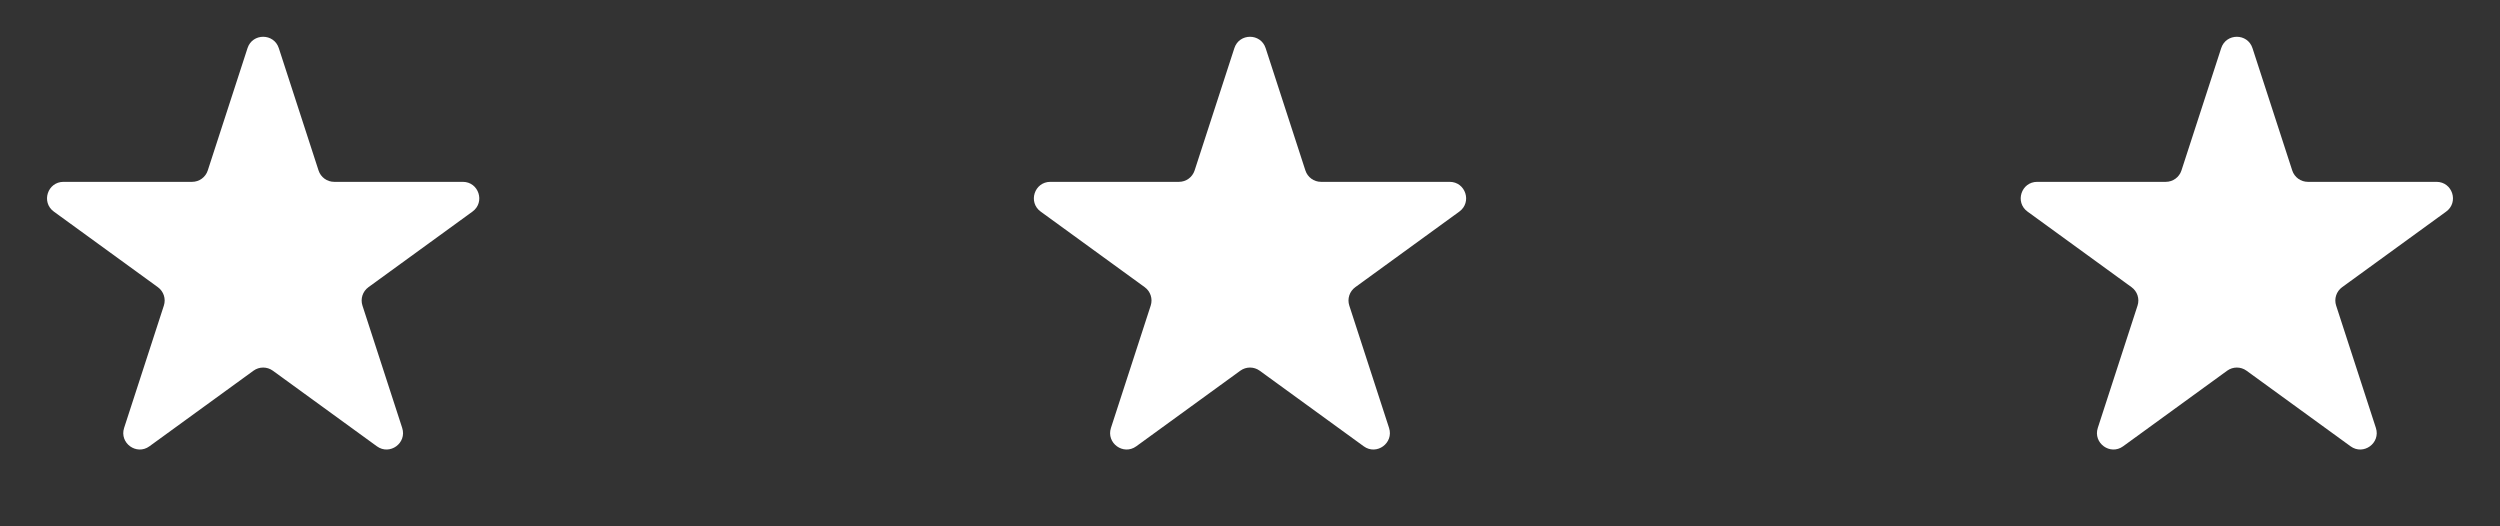
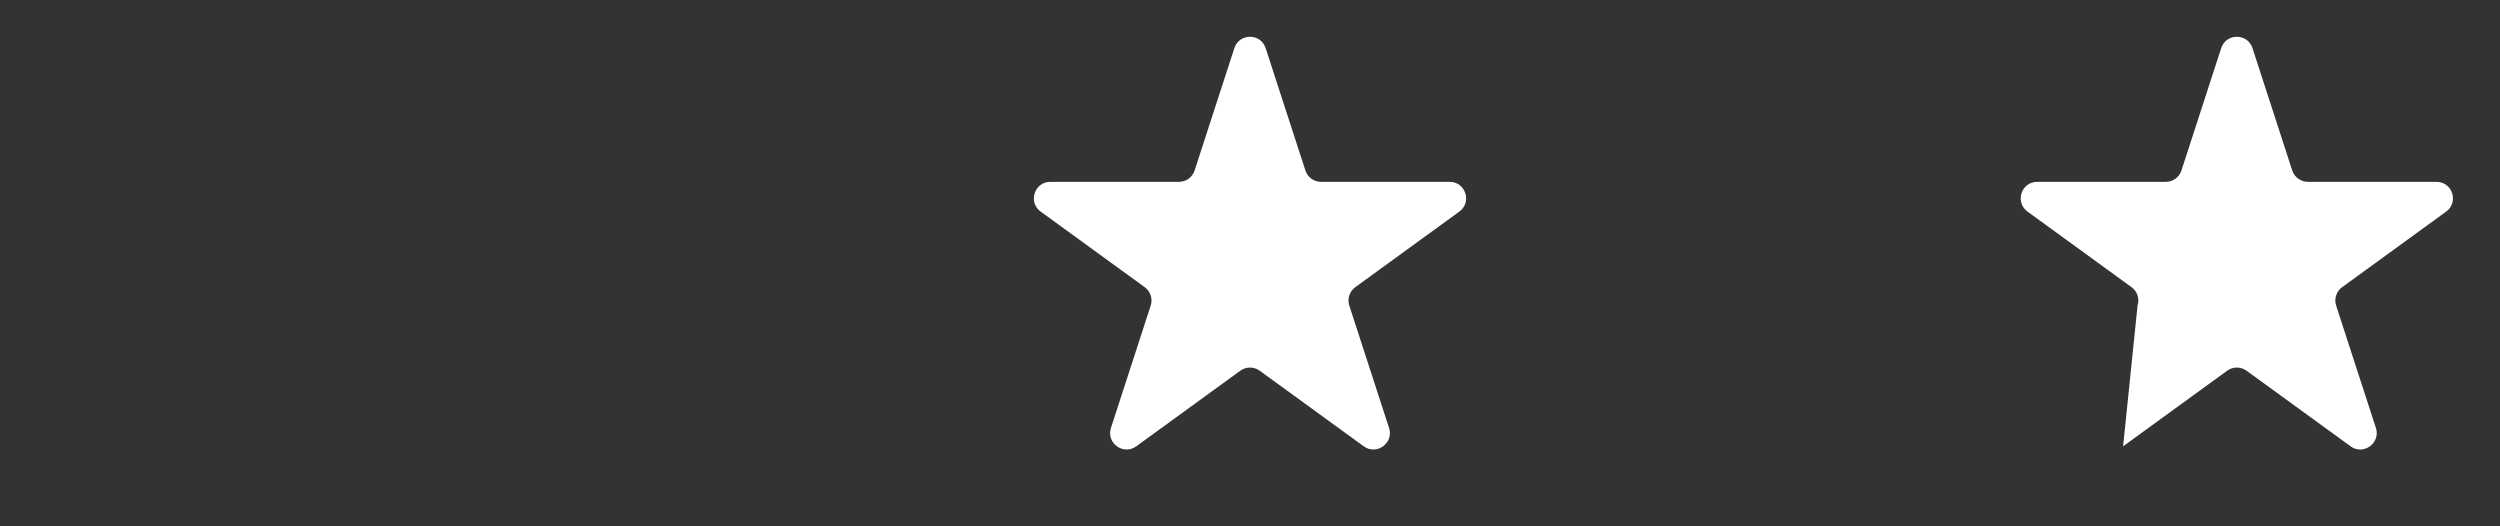
<svg xmlns="http://www.w3.org/2000/svg" width="152" height="32" viewBox="0 0 152 32" fill="none">
  <rect x="0" y="0" width="152" height="32" fill="#333333" stroke="none" />
-   <path d="M15.049 2.927C15.348 2.006 16.652 2.006 16.951 2.927L19.368 10.365C19.502 10.777 19.886 11.056 20.319 11.056H28.139C29.108 11.056 29.511 12.295 28.727 12.865L22.4 17.462C22.05 17.716 21.903 18.168 22.037 18.579L24.453 26.017C24.753 26.939 23.698 27.705 22.915 27.135L16.588 22.538C16.237 22.284 15.763 22.284 15.412 22.538L9.085 27.135C8.302 27.705 7.247 26.939 7.546 26.017L9.963 18.579C10.097 18.168 9.95 17.716 9.6 17.462L3.273 12.865C2.489 12.295 2.892 11.056 3.861 11.056H11.681C12.114 11.056 12.498 10.777 12.632 10.365L15.049 2.927Z" fill="white" />
  <path d="M75.049 2.927C75.348 2.006 76.652 2.006 76.951 2.927L79.368 10.365C79.502 10.777 79.885 11.056 80.319 11.056H88.139C89.108 11.056 89.511 12.295 88.727 12.865L82.4 17.462C82.05 17.716 81.903 18.168 82.037 18.579L84.454 26.017C84.753 26.939 83.698 27.705 82.915 27.135L76.588 22.538C76.237 22.284 75.763 22.284 75.412 22.538L69.085 27.135C68.302 27.705 67.247 26.939 67.546 26.017L69.963 18.579C70.097 18.168 69.95 17.716 69.6 17.462L63.273 12.865C62.489 12.295 62.892 11.056 63.861 11.056H71.681C72.115 11.056 72.498 10.777 72.632 10.365L75.049 2.927Z" fill="white" />
-   <path d="M135.049 2.927C135.348 2.006 136.652 2.006 136.951 2.927L139.368 10.365C139.502 10.777 139.886 11.056 140.319 11.056H148.139C149.108 11.056 149.511 12.295 148.727 12.865L142.4 17.462C142.05 17.716 141.903 18.168 142.037 18.579L144.454 26.017C144.753 26.939 143.698 27.705 142.915 27.135L136.588 22.538C136.237 22.284 135.763 22.284 135.412 22.538L129.085 27.135C128.302 27.705 127.247 26.939 127.546 26.017L129.963 18.579C130.097 18.168 129.95 17.716 129.6 17.462L123.273 12.865C122.489 12.295 122.892 11.056 123.861 11.056H131.681C132.114 11.056 132.498 10.777 132.632 10.365L135.049 2.927Z" fill="white" />
+   <path d="M135.049 2.927C135.348 2.006 136.652 2.006 136.951 2.927L139.368 10.365C139.502 10.777 139.886 11.056 140.319 11.056H148.139C149.108 11.056 149.511 12.295 148.727 12.865L142.4 17.462C142.05 17.716 141.903 18.168 142.037 18.579L144.454 26.017C144.753 26.939 143.698 27.705 142.915 27.135L136.588 22.538C136.237 22.284 135.763 22.284 135.412 22.538L129.085 27.135L129.963 18.579C130.097 18.168 129.95 17.716 129.6 17.462L123.273 12.865C122.489 12.295 122.892 11.056 123.861 11.056H131.681C132.114 11.056 132.498 10.777 132.632 10.365L135.049 2.927Z" fill="white" />
</svg>